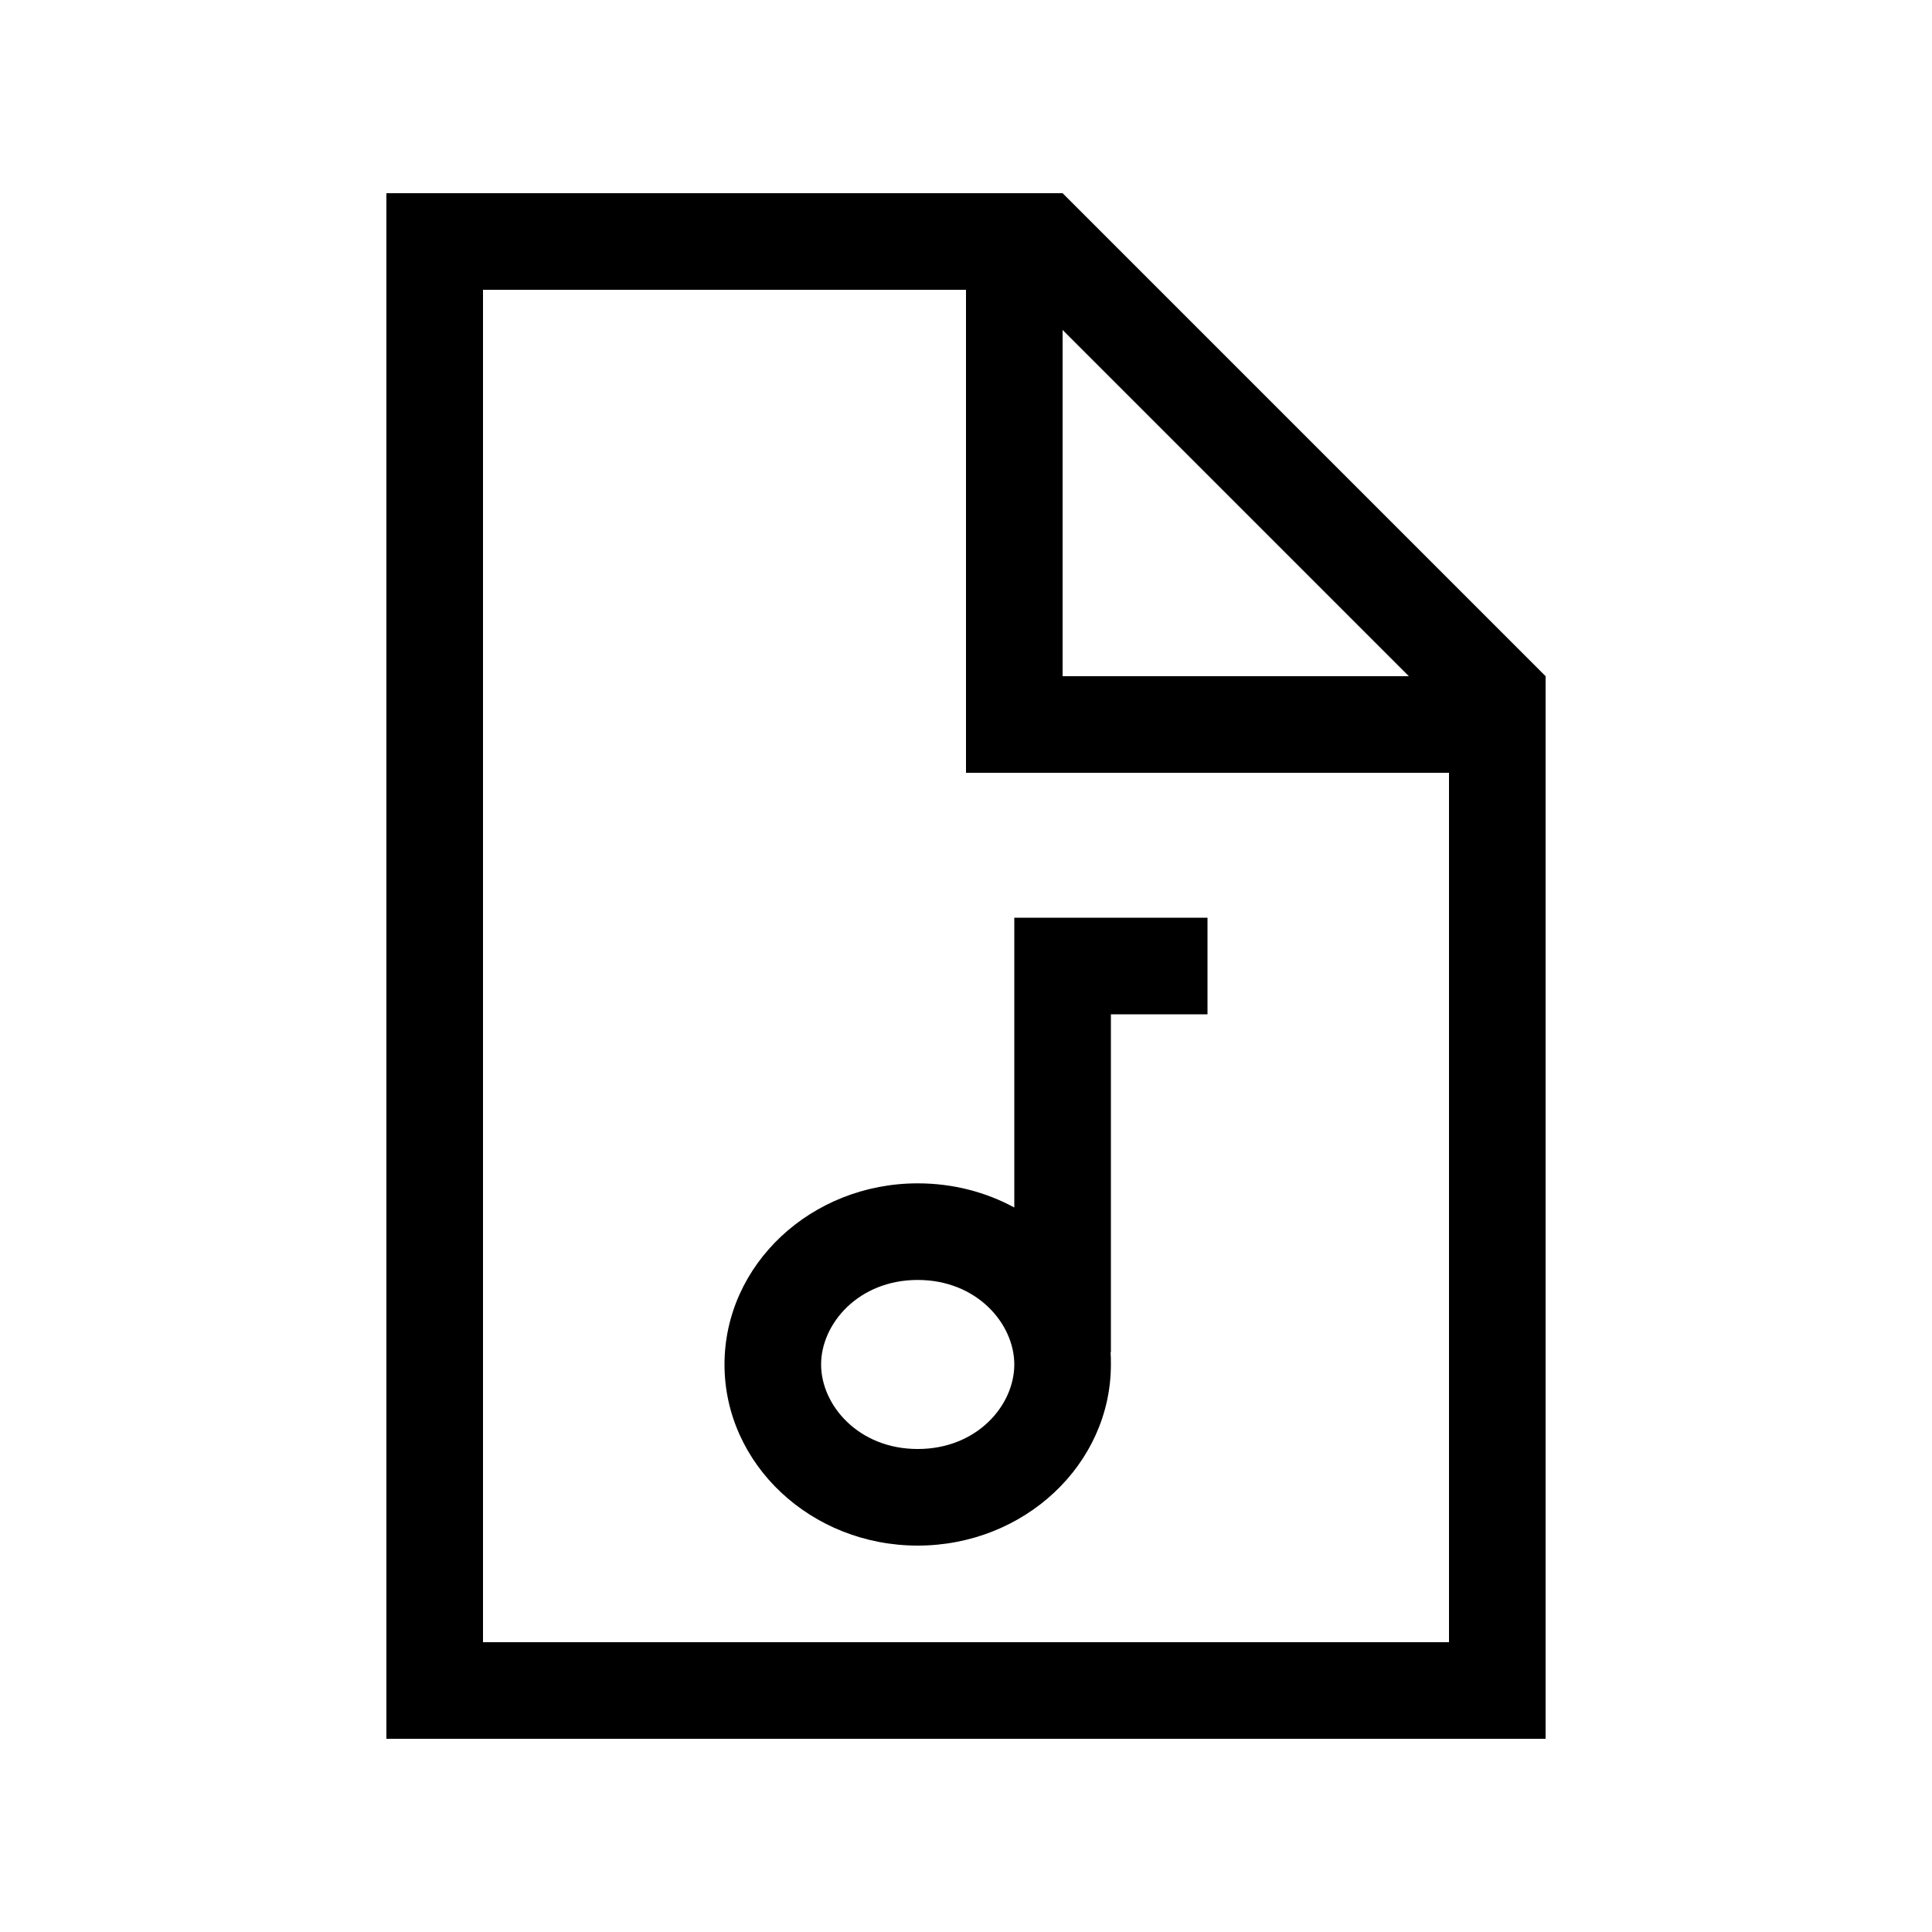
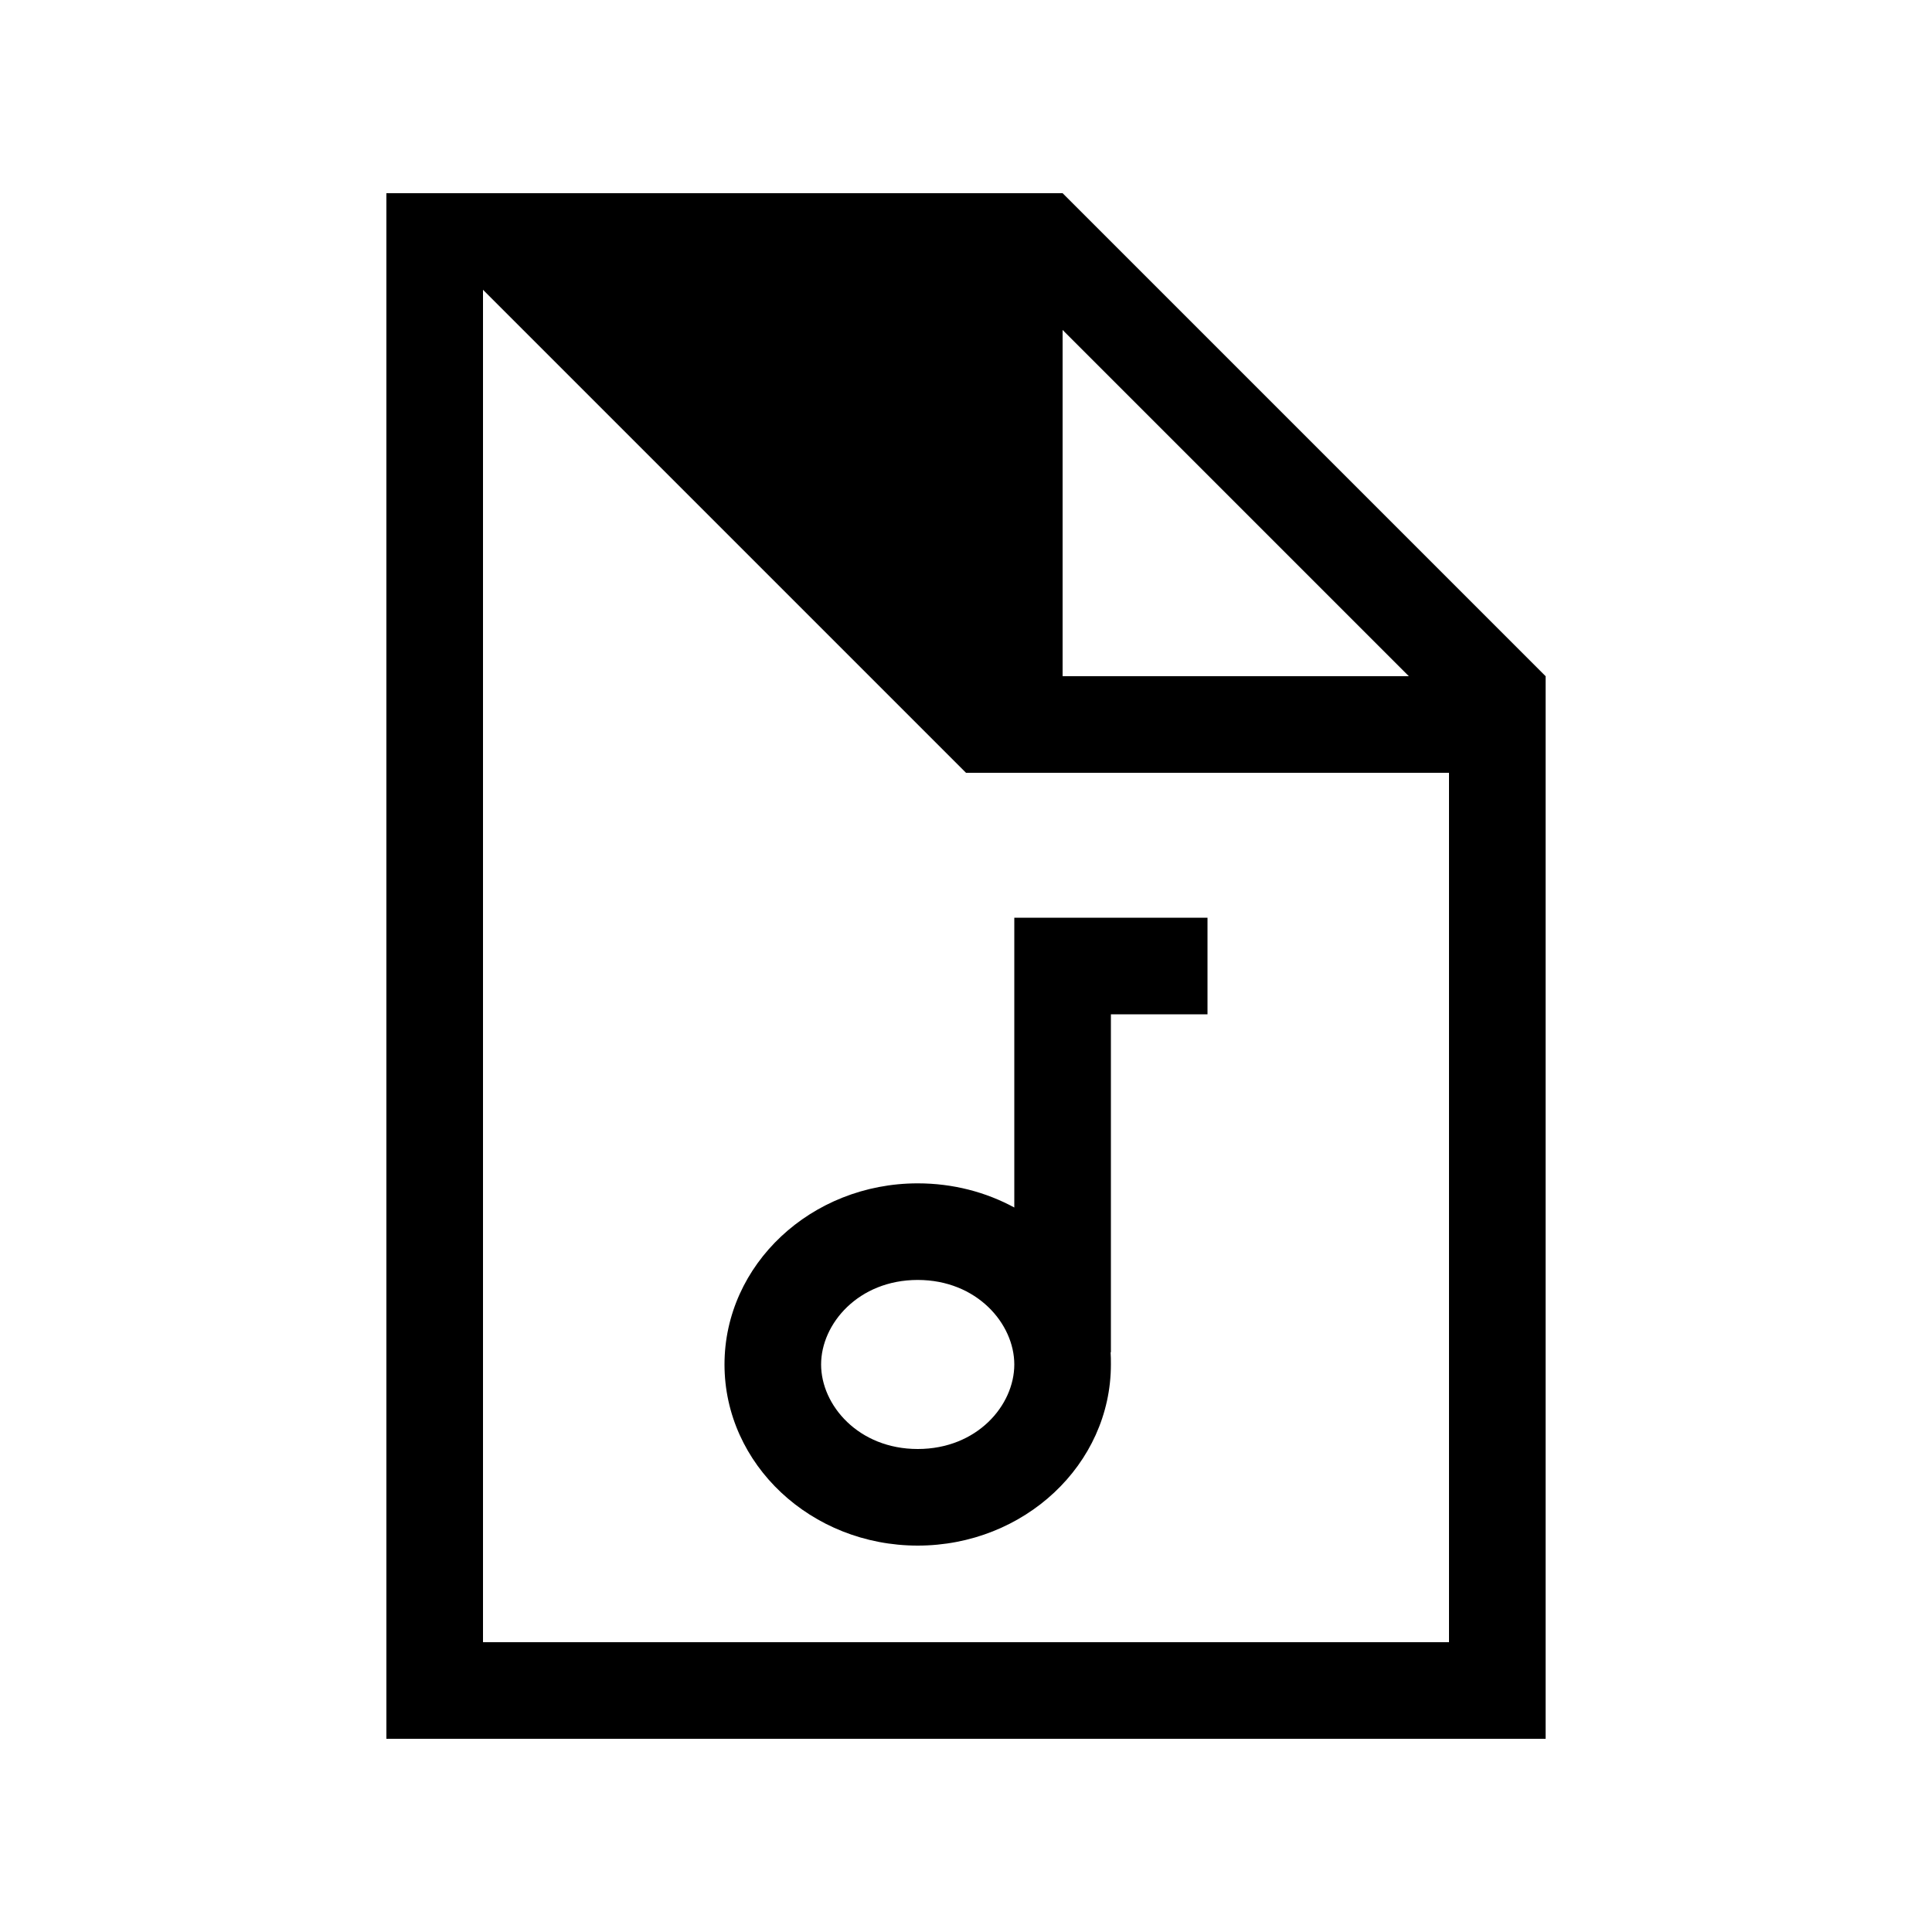
<svg xmlns="http://www.w3.org/2000/svg" viewBox="0 0 640 640">
-   <path fill="currentColor" d="M160 96L320 96L320 256L480 256L480 544L160 544L160 96zM352 109.3L466.7 224L352 224L352 109.3zM352 64L128 64L128 576L512 576L512 224L352 64zM400 304L336 304L336 400C326.6 394.9 315.7 392 304 392C268.7 392 240 418.9 240 452C240 485.1 268.7 512 304 512C339.3 512 368 485.1 368 452C368 450.6 368 449.3 367.9 447.9L368 448L368 336L400 336L400 304zM304 480C284.4 480 272 465.5 272 452C272 438.5 284.4 424 304 424C323.6 424 336 438.5 336 452C336 465.5 323.7 480 304 480z" />
+   <path fill="currentColor" d="M160 96L320 256L480 256L480 544L160 544L160 96zM352 109.3L466.7 224L352 224L352 109.3zM352 64L128 64L128 576L512 576L512 224L352 64zM400 304L336 304L336 400C326.6 394.9 315.7 392 304 392C268.7 392 240 418.9 240 452C240 485.1 268.7 512 304 512C339.3 512 368 485.1 368 452C368 450.6 368 449.3 367.9 447.9L368 448L368 336L400 336L400 304zM304 480C284.4 480 272 465.5 272 452C272 438.5 284.4 424 304 424C323.6 424 336 438.5 336 452C336 465.5 323.7 480 304 480z" />
</svg>